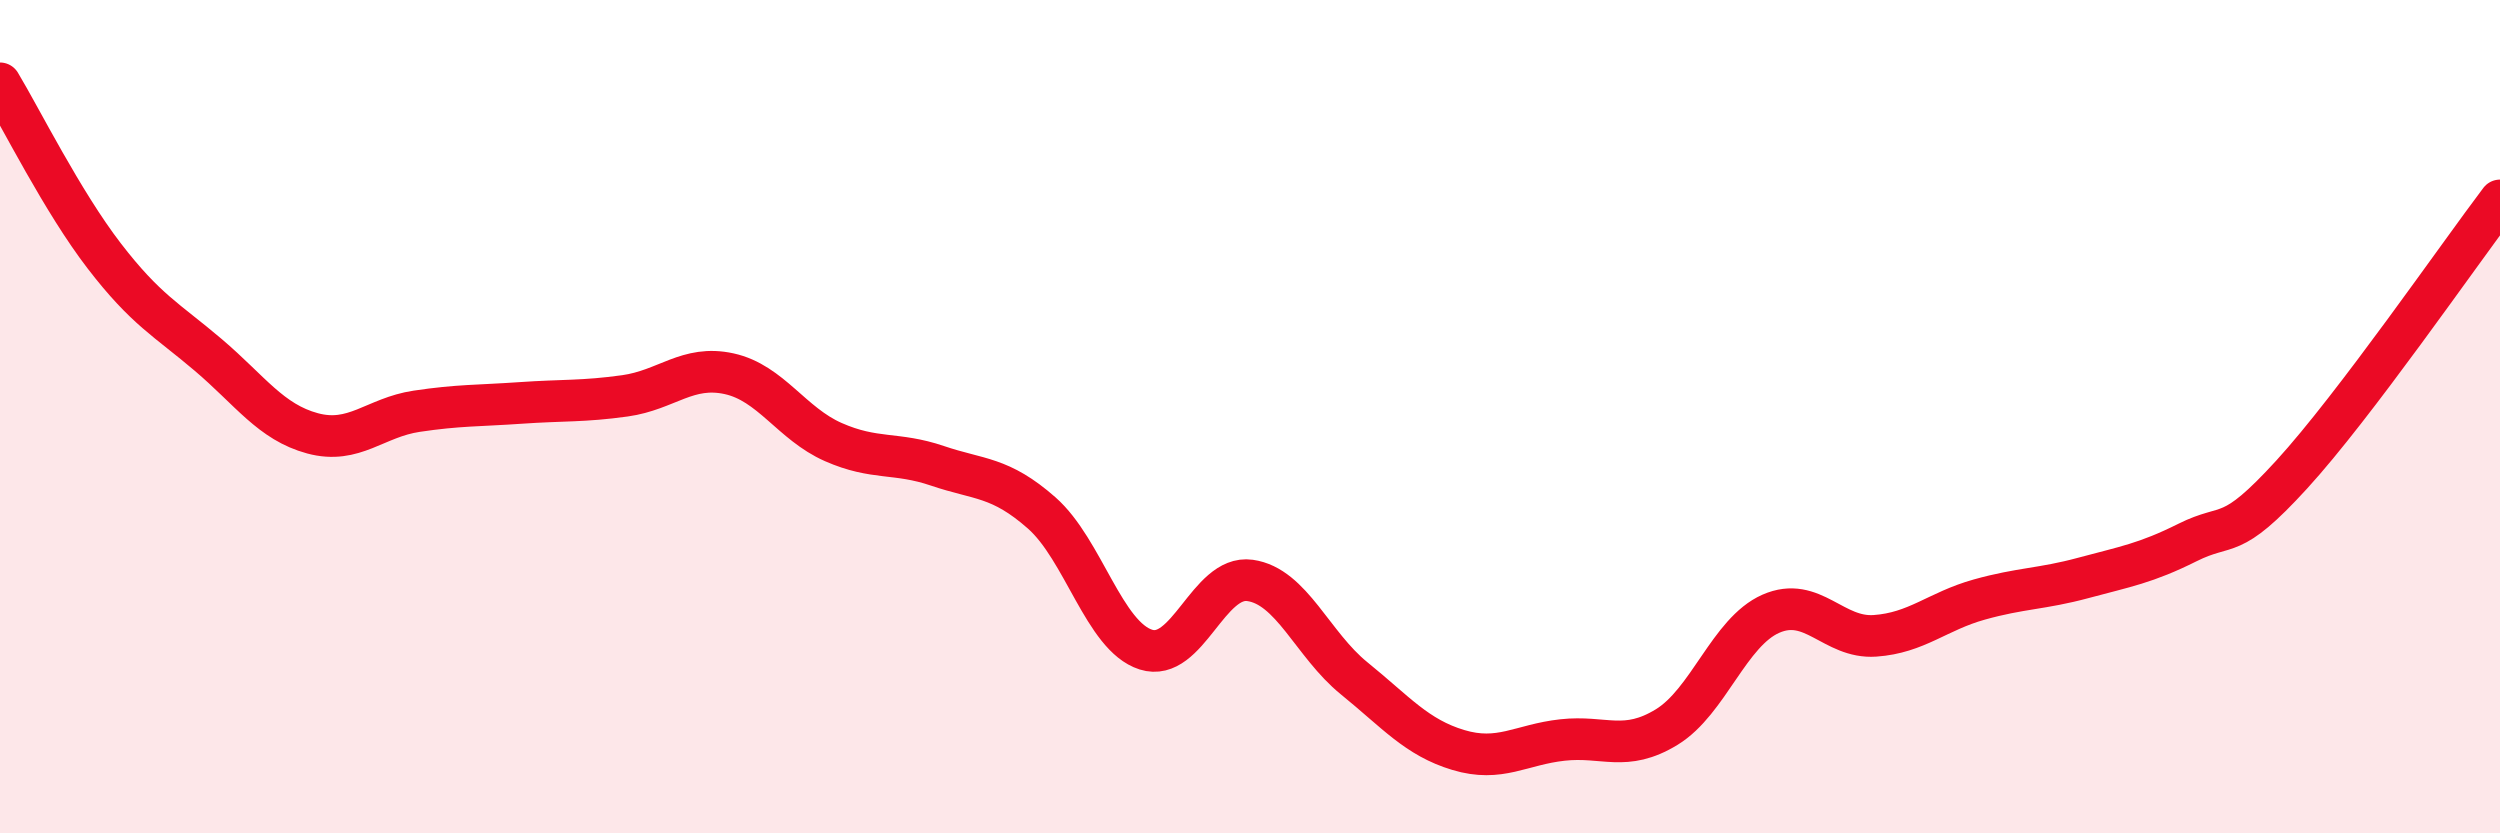
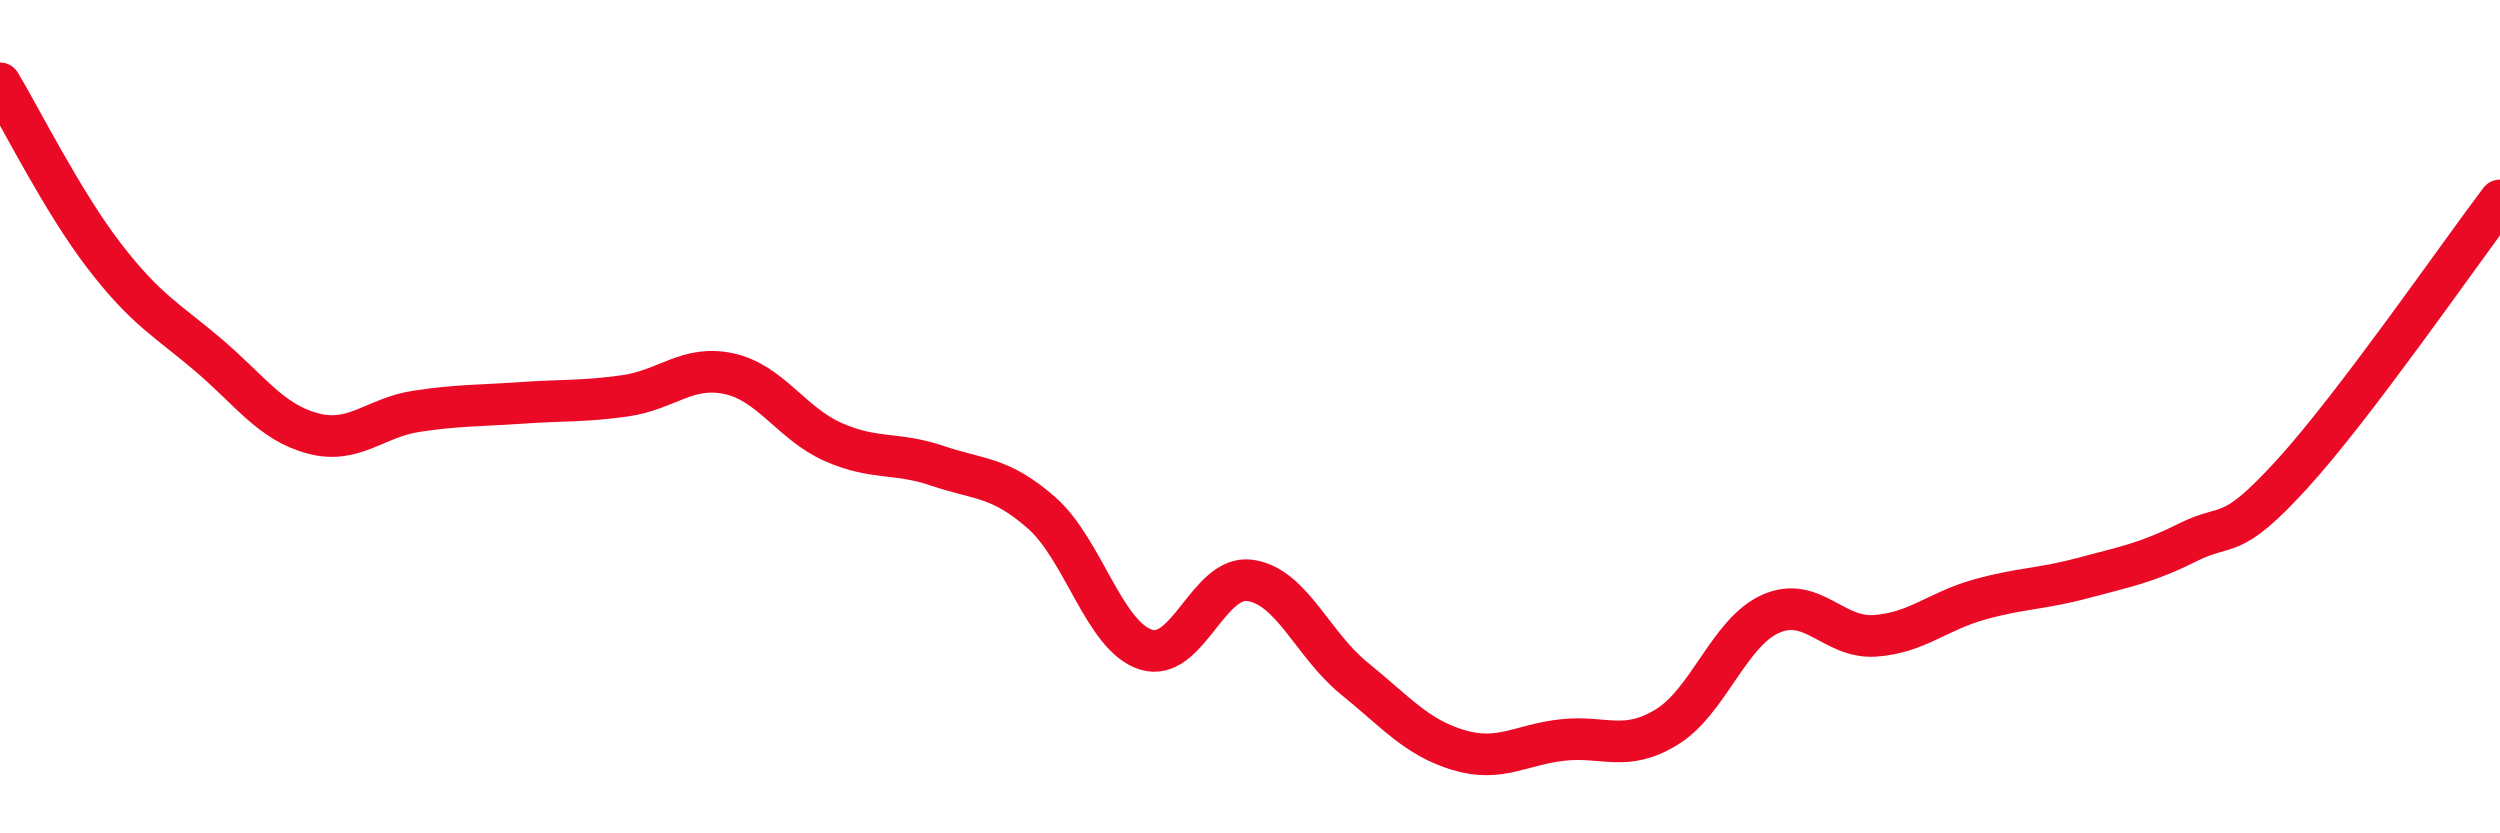
<svg xmlns="http://www.w3.org/2000/svg" width="60" height="20" viewBox="0 0 60 20">
-   <path d="M 0,2 C 0.5,2.83 1.5,4.84 2.5,6.14 C 3.5,7.44 4,7.67 5,8.52 C 6,9.37 6.5,10.13 7.5,10.4 C 8.5,10.67 9,10.02 10,9.87 C 11,9.72 11.5,9.74 12.5,9.67 C 13.5,9.6 14,9.64 15,9.5 C 16,9.36 16.5,8.75 17.5,8.97 C 18.5,9.19 19,10.17 20,10.61 C 21,11.05 21.5,10.84 22.5,11.18 C 23.5,11.52 24,11.43 25,12.31 C 26,13.19 26.5,15.27 27.5,15.59 C 28.5,15.91 29,13.79 30,13.93 C 31,14.07 31.5,15.47 32.5,16.28 C 33.5,17.09 34,17.7 35,18 C 36,18.3 36.5,17.87 37.5,17.76 C 38.5,17.65 39,18.06 40,17.45 C 41,16.84 41.5,15.17 42.5,14.73 C 43.5,14.29 44,15.33 45,15.26 C 46,15.19 46.5,14.67 47.5,14.39 C 48.5,14.11 49,14.14 50,13.87 C 51,13.6 51.5,13.52 52.5,13.02 C 53.5,12.52 53.5,13.03 55,11.39 C 56.5,9.75 59,6.13 60,4.81L60 20L0 20Z" fill="#EB0A25" opacity="0.1" stroke-linecap="round" stroke-linejoin="round" />
  <path d="M 0,2 C 0.5,2.83 1.5,4.84 2.5,6.14 C 3.5,7.44 4,7.67 5,8.52 C 6,9.37 6.5,10.13 7.5,10.4 C 8.5,10.67 9,10.02 10,9.87 C 11,9.72 11.5,9.74 12.5,9.67 C 13.5,9.6 14,9.64 15,9.5 C 16,9.36 16.5,8.75 17.5,8.97 C 18.5,9.19 19,10.17 20,10.61 C 21,11.05 21.5,10.84 22.5,11.18 C 23.5,11.52 24,11.43 25,12.31 C 26,13.19 26.5,15.27 27.5,15.59 C 28.5,15.91 29,13.79 30,13.93 C 31,14.07 31.5,15.47 32.5,16.28 C 33.5,17.09 34,17.7 35,18 C 36,18.3 36.5,17.87 37.5,17.76 C 38.5,17.65 39,18.06 40,17.45 C 41,16.84 41.5,15.17 42.5,14.73 C 43.5,14.29 44,15.33 45,15.26 C 46,15.19 46.5,14.67 47.5,14.39 C 48.5,14.11 49,14.14 50,13.87 C 51,13.6 51.5,13.52 52.5,13.02 C 53.5,12.52 53.5,13.03 55,11.39 C 56.5,9.75 59,6.13 60,4.81" stroke="#EB0A25" stroke-width="1" fill="none" stroke-linecap="round" stroke-linejoin="round" />
</svg>